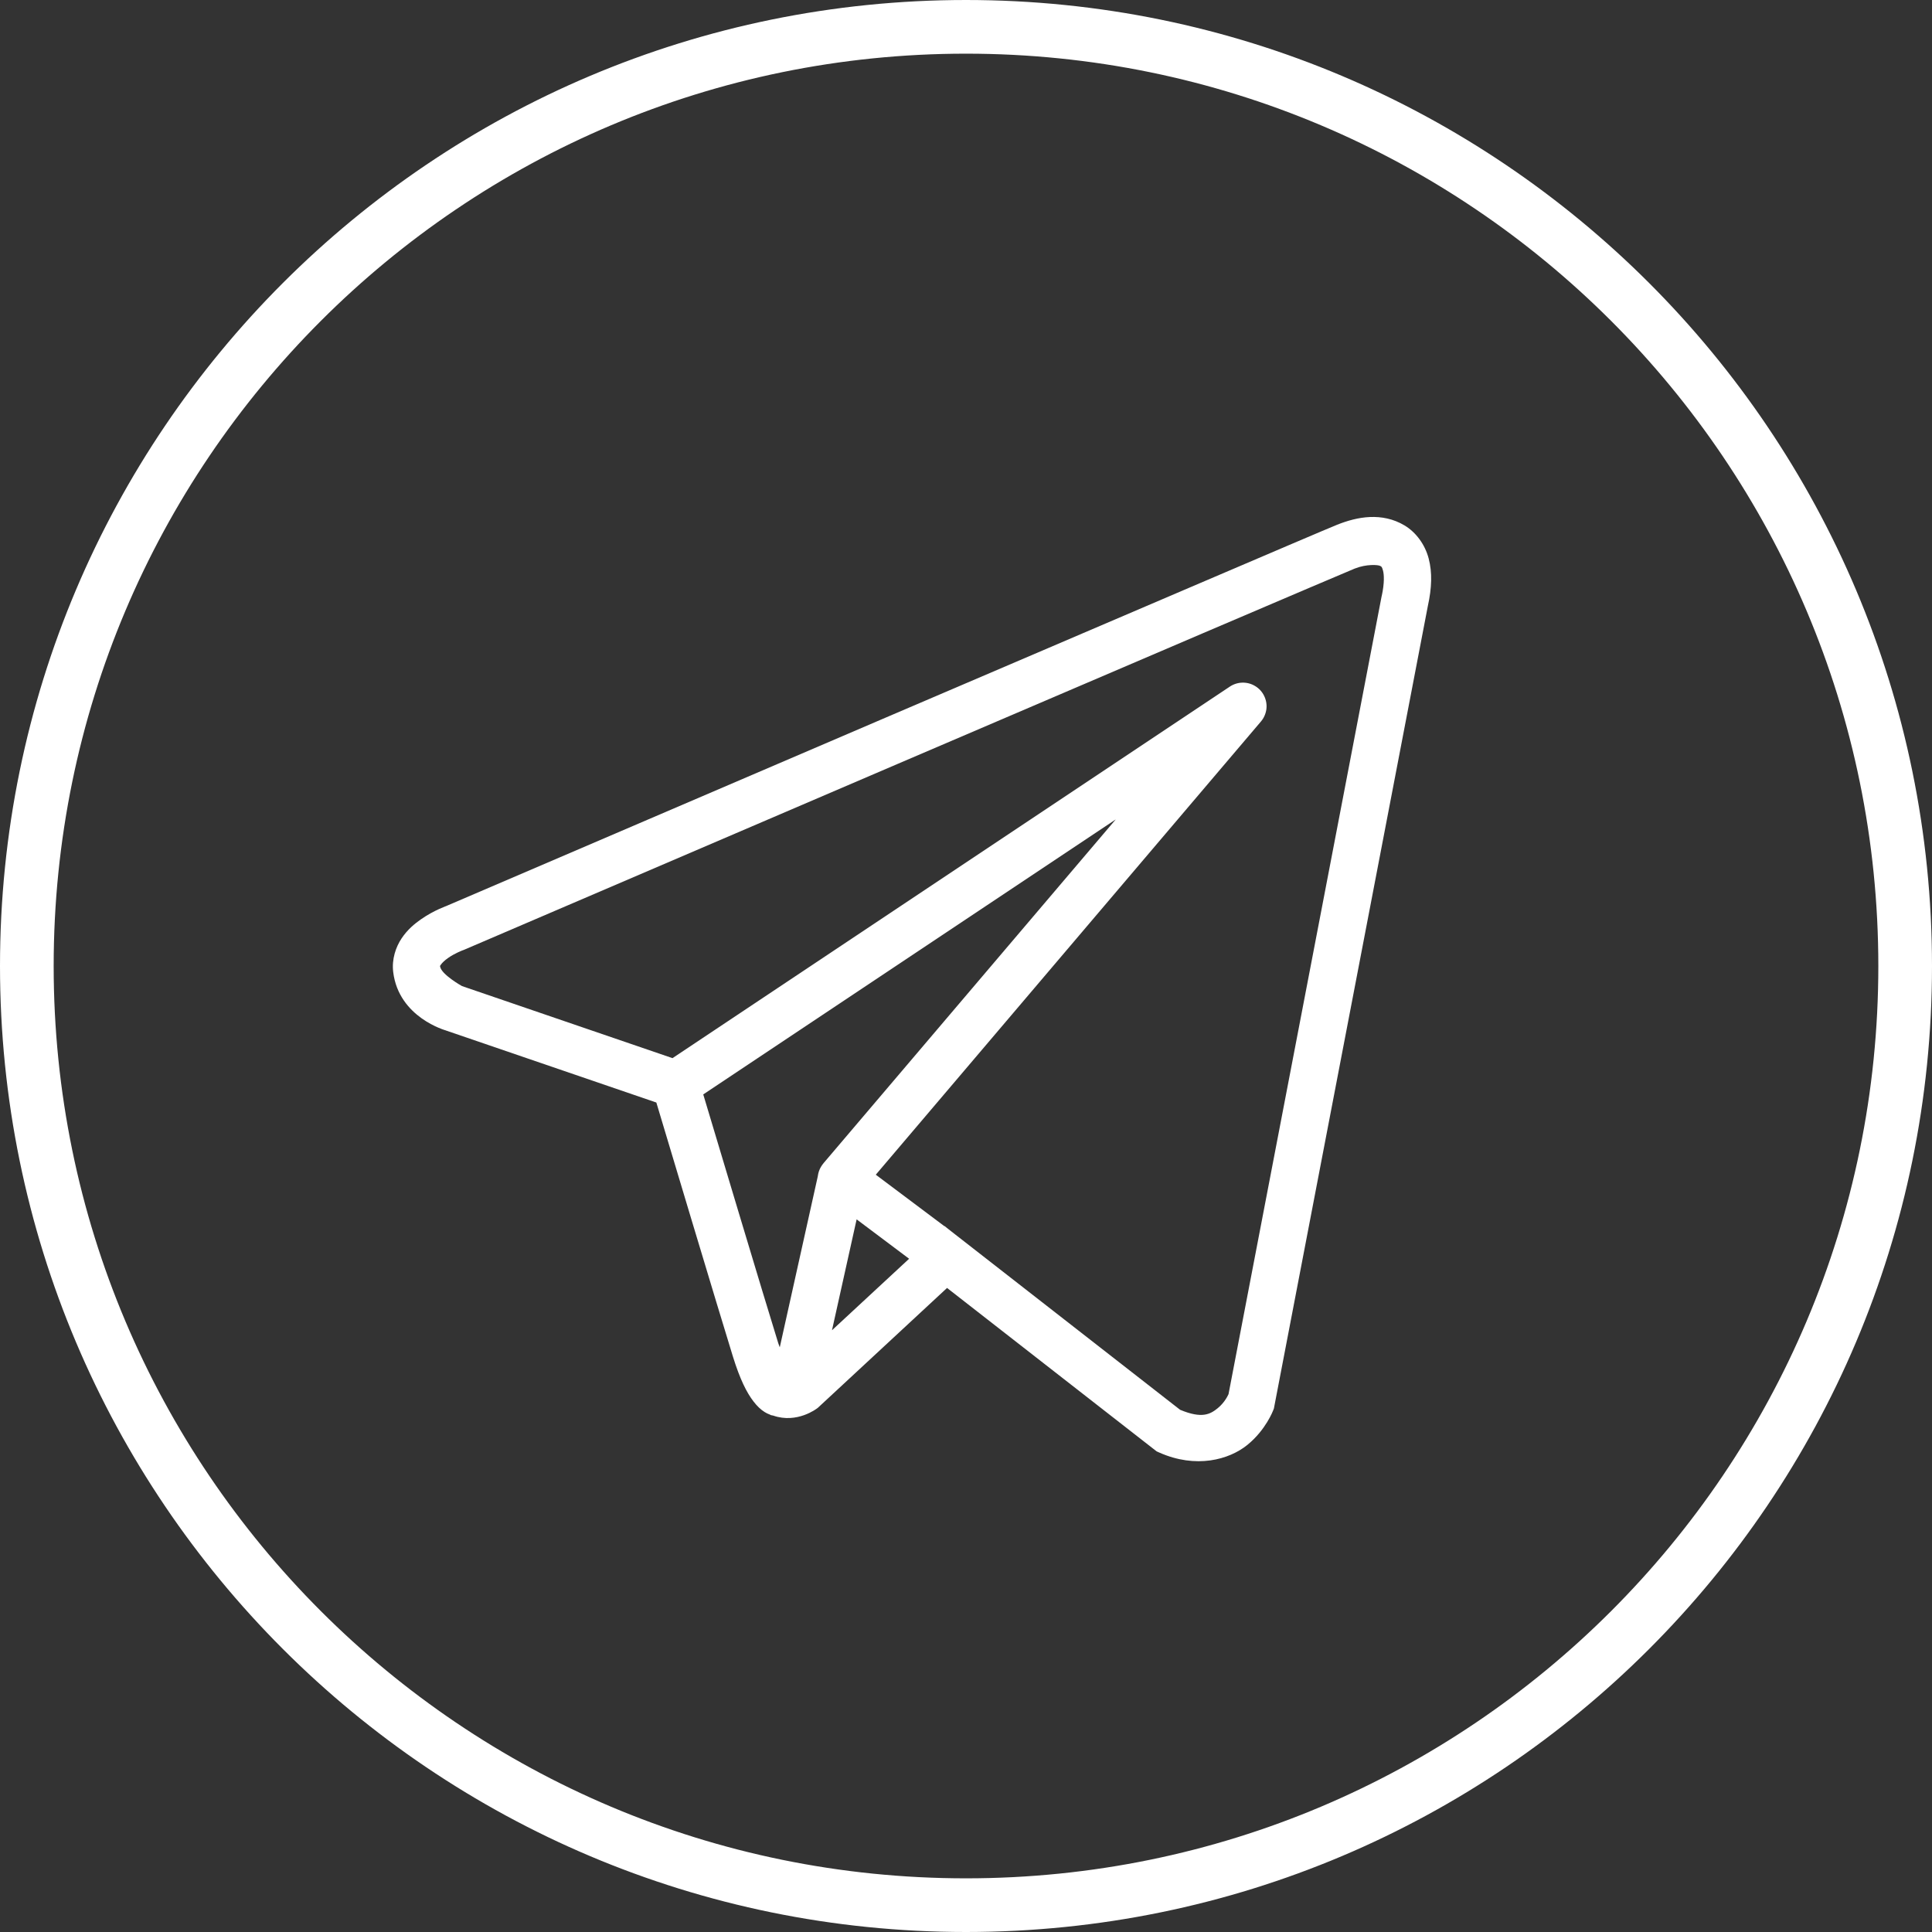
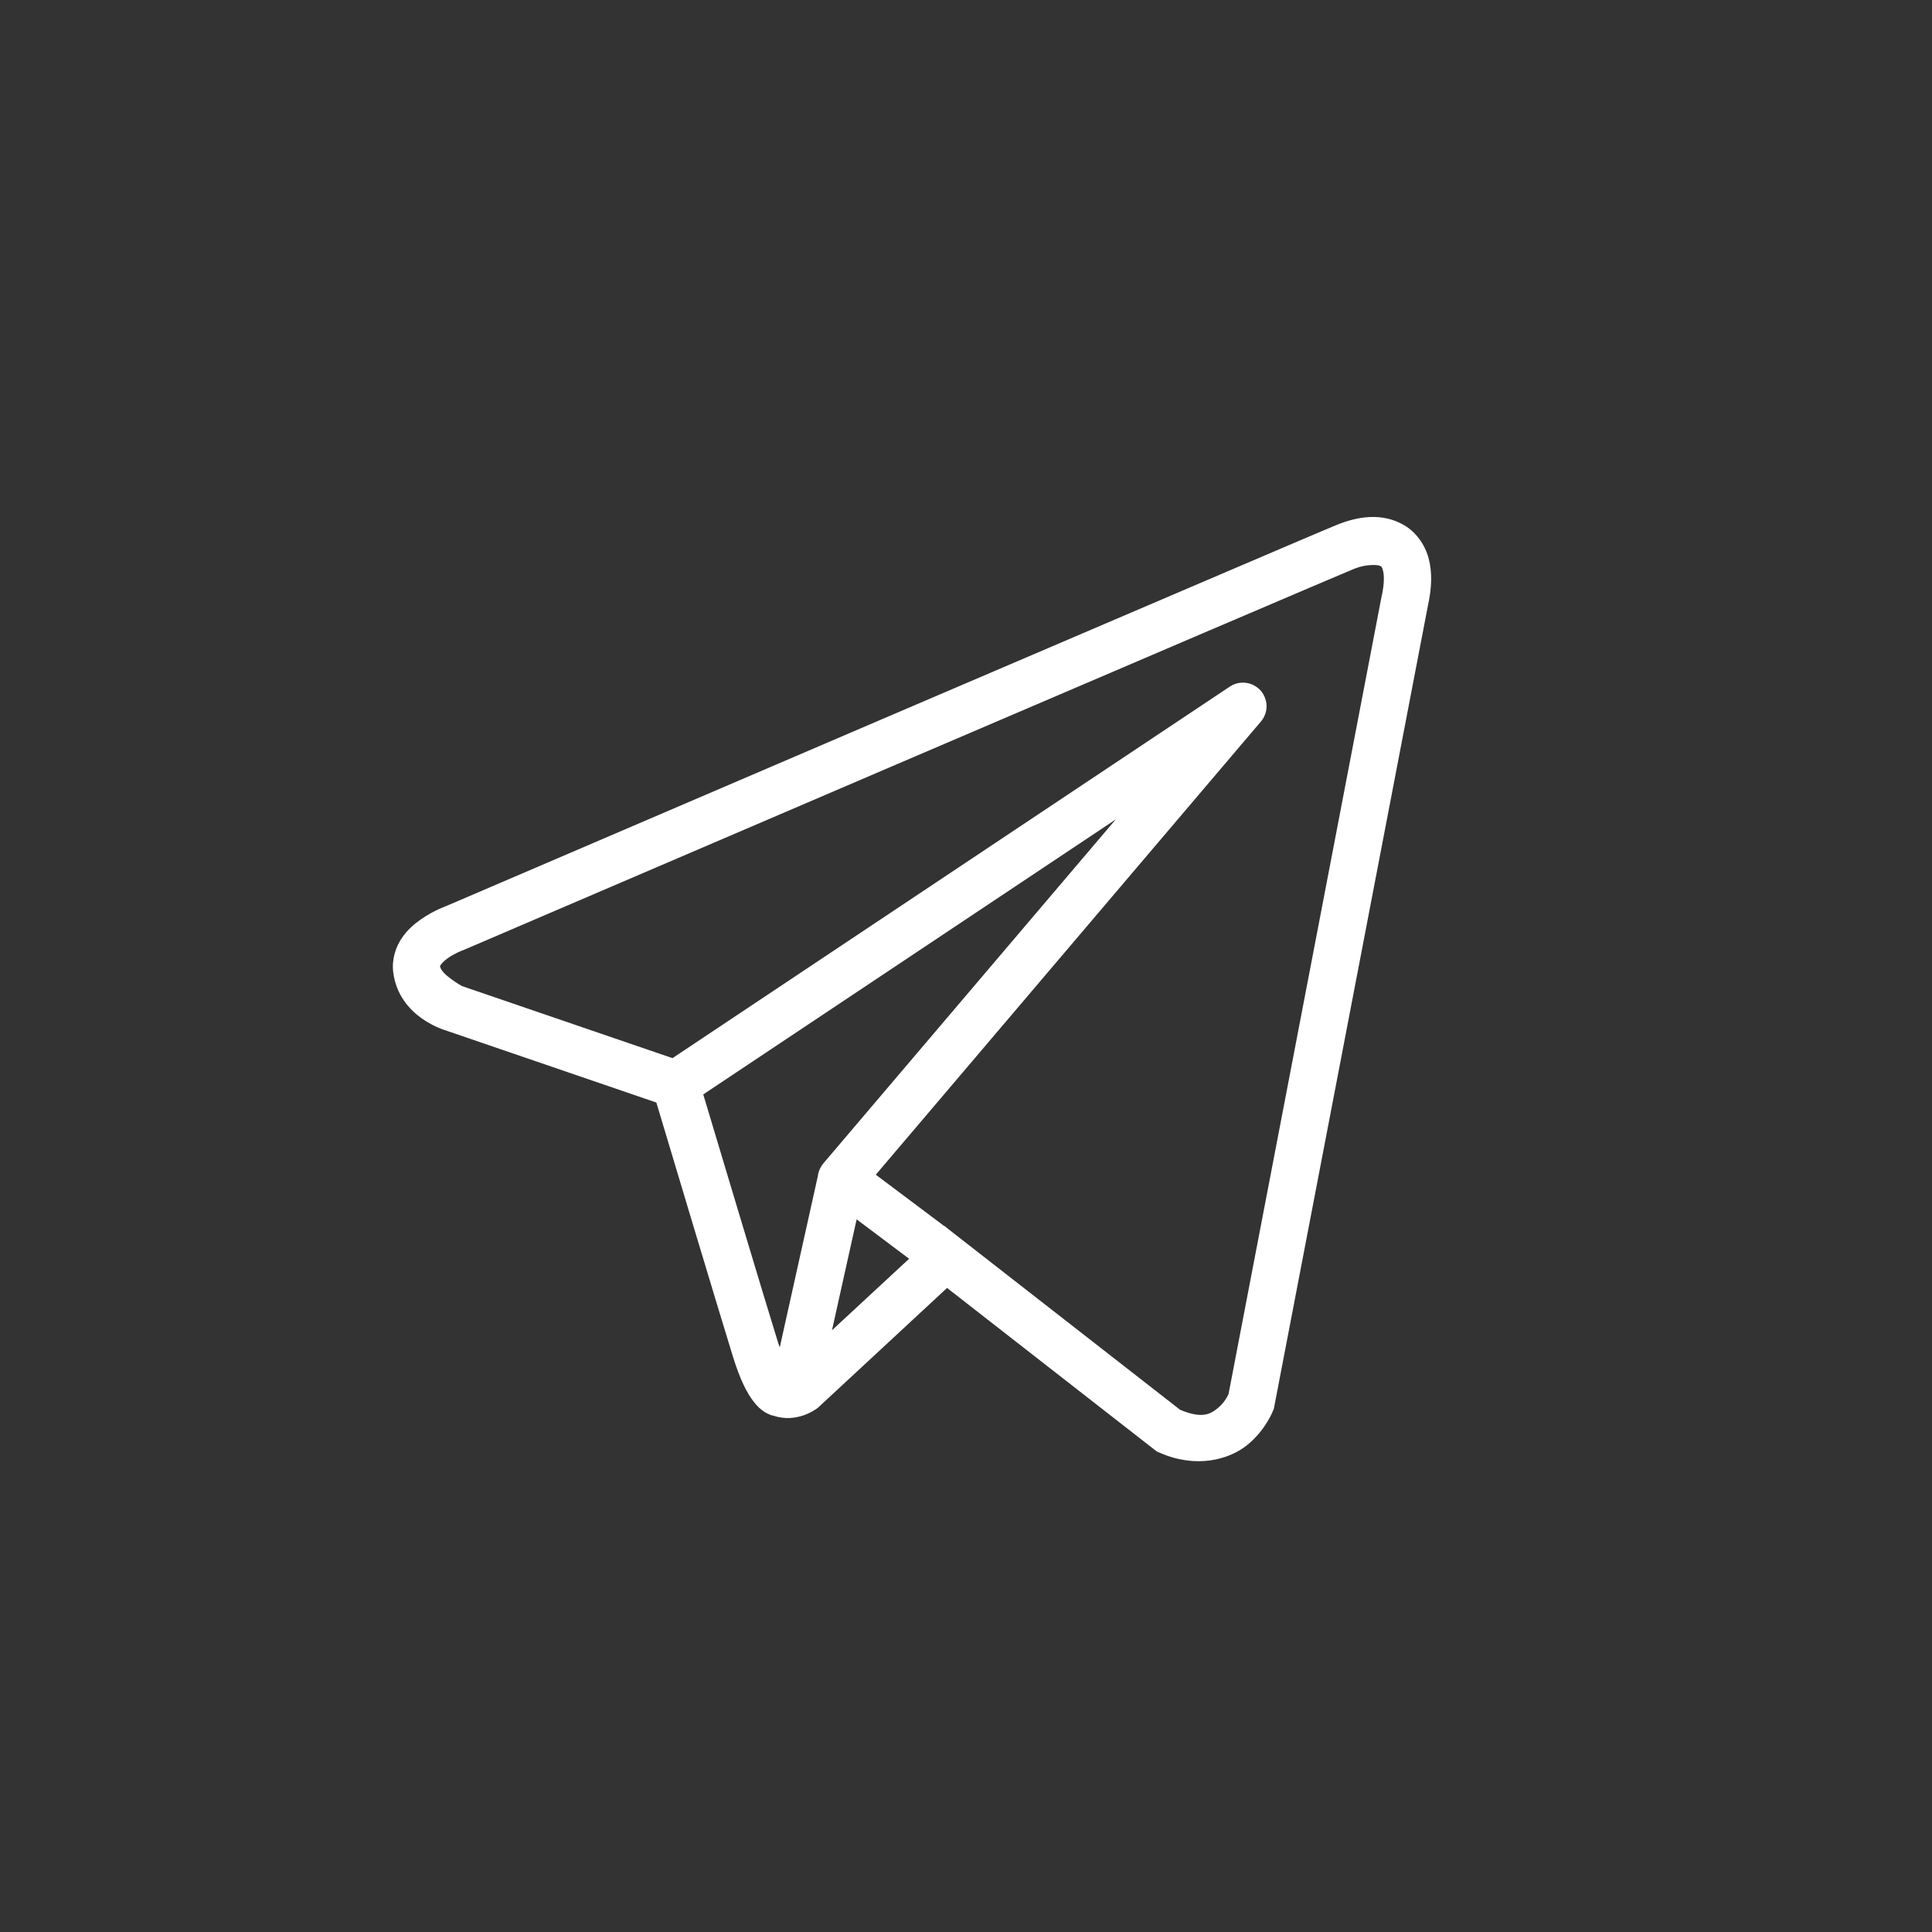
<svg xmlns="http://www.w3.org/2000/svg" width="36" height="36" viewBox="0 0 36 36" fill="none">
  <rect x="0" y="0" width="36" height="36" fill="#333333" stroke="none" />
  <g clip-path="url(#clip0_5_2)">
-     <path d="M35.5 18C35.5 8.335 27.665 0.5 18 0.5C8.335 0.5 0.5 8.335 0.5 18C0.5 27.665 8.335 35.5 18 35.5C27.665 35.5 35.5 27.665 35.5 18Z" stroke="white" />
    <path d="M25.526 9.634C25.312 9.643 25.103 9.703 24.915 9.778C24.729 9.853 23.657 10.311 22.074 10.988C20.491 11.664 18.433 12.546 16.393 13.419C12.314 15.167 8.305 16.887 8.305 16.887L8.334 16.876C8.334 16.876 8.092 16.957 7.847 17.128C7.724 17.213 7.592 17.323 7.484 17.484C7.376 17.645 7.297 17.873 7.327 18.114C7.431 18.961 8.309 19.201 8.309 19.201L8.313 19.203L12.23 20.544C12.329 20.877 13.418 24.509 13.657 25.278C13.789 25.703 13.913 25.949 14.042 26.116C14.107 26.2 14.174 26.265 14.249 26.312C14.279 26.331 14.31 26.345 14.341 26.357H14.343C14.347 26.359 14.35 26.359 14.354 26.361L14.344 26.358C14.351 26.361 14.358 26.366 14.365 26.369C14.379 26.373 14.388 26.373 14.406 26.377C14.854 26.534 15.225 26.243 15.225 26.243L15.241 26.231L17.647 23.999L21.552 27.044L21.601 27.066C22.285 27.37 22.903 27.201 23.245 26.922C23.587 26.643 23.722 26.284 23.722 26.284L23.737 26.247L26.606 11.291C26.68 10.956 26.69 10.667 26.621 10.406C26.552 10.144 26.383 9.917 26.172 9.791C25.961 9.665 25.74 9.625 25.526 9.634ZM25.549 10.529C25.636 10.525 25.701 10.534 25.721 10.547C25.741 10.559 25.75 10.557 25.77 10.631C25.79 10.704 25.8 10.86 25.747 11.103L25.745 11.108L22.892 25.977C22.885 25.992 22.826 26.129 22.69 26.24C22.552 26.352 22.397 26.44 21.989 26.269L17.718 22.939L17.598 22.844L17.596 22.847L16.319 21.889L23.495 13.445C23.55 13.381 23.585 13.301 23.597 13.217C23.608 13.133 23.594 13.047 23.557 12.97C23.521 12.894 23.463 12.829 23.39 12.785C23.318 12.74 23.234 12.718 23.149 12.72C23.066 12.722 22.985 12.748 22.916 12.794L12.531 19.717L8.608 18.374C8.608 18.374 8.219 18.157 8.2 18.006C8.199 17.998 8.194 18.005 8.215 17.975C8.235 17.945 8.286 17.894 8.35 17.85C8.477 17.761 8.623 17.707 8.623 17.707L8.637 17.702L8.652 17.696C8.652 17.696 12.661 15.976 16.741 14.228C18.78 13.354 20.837 12.474 22.42 11.797C24.002 11.121 25.145 10.634 25.242 10.595C25.352 10.551 25.462 10.533 25.549 10.529ZM20.79 15.269L15.347 21.672L15.345 21.675C15.336 21.685 15.328 21.695 15.321 21.706C15.312 21.718 15.304 21.731 15.297 21.743C15.266 21.795 15.247 21.853 15.239 21.913C15.239 21.914 15.239 21.915 15.239 21.916L14.53 25.105C14.518 25.07 14.51 25.057 14.498 25.017V25.016C14.272 24.292 13.246 20.867 13.104 20.393L20.79 15.269ZM15.962 22.721L16.94 23.455L15.503 24.787L15.962 22.721Z" fill="white" />
  </g>
  <defs>
    <clipPath id="clip0_5_2">
      <rect width="36" height="36" fill="white" />
    </clipPath>
  </defs>
</svg>